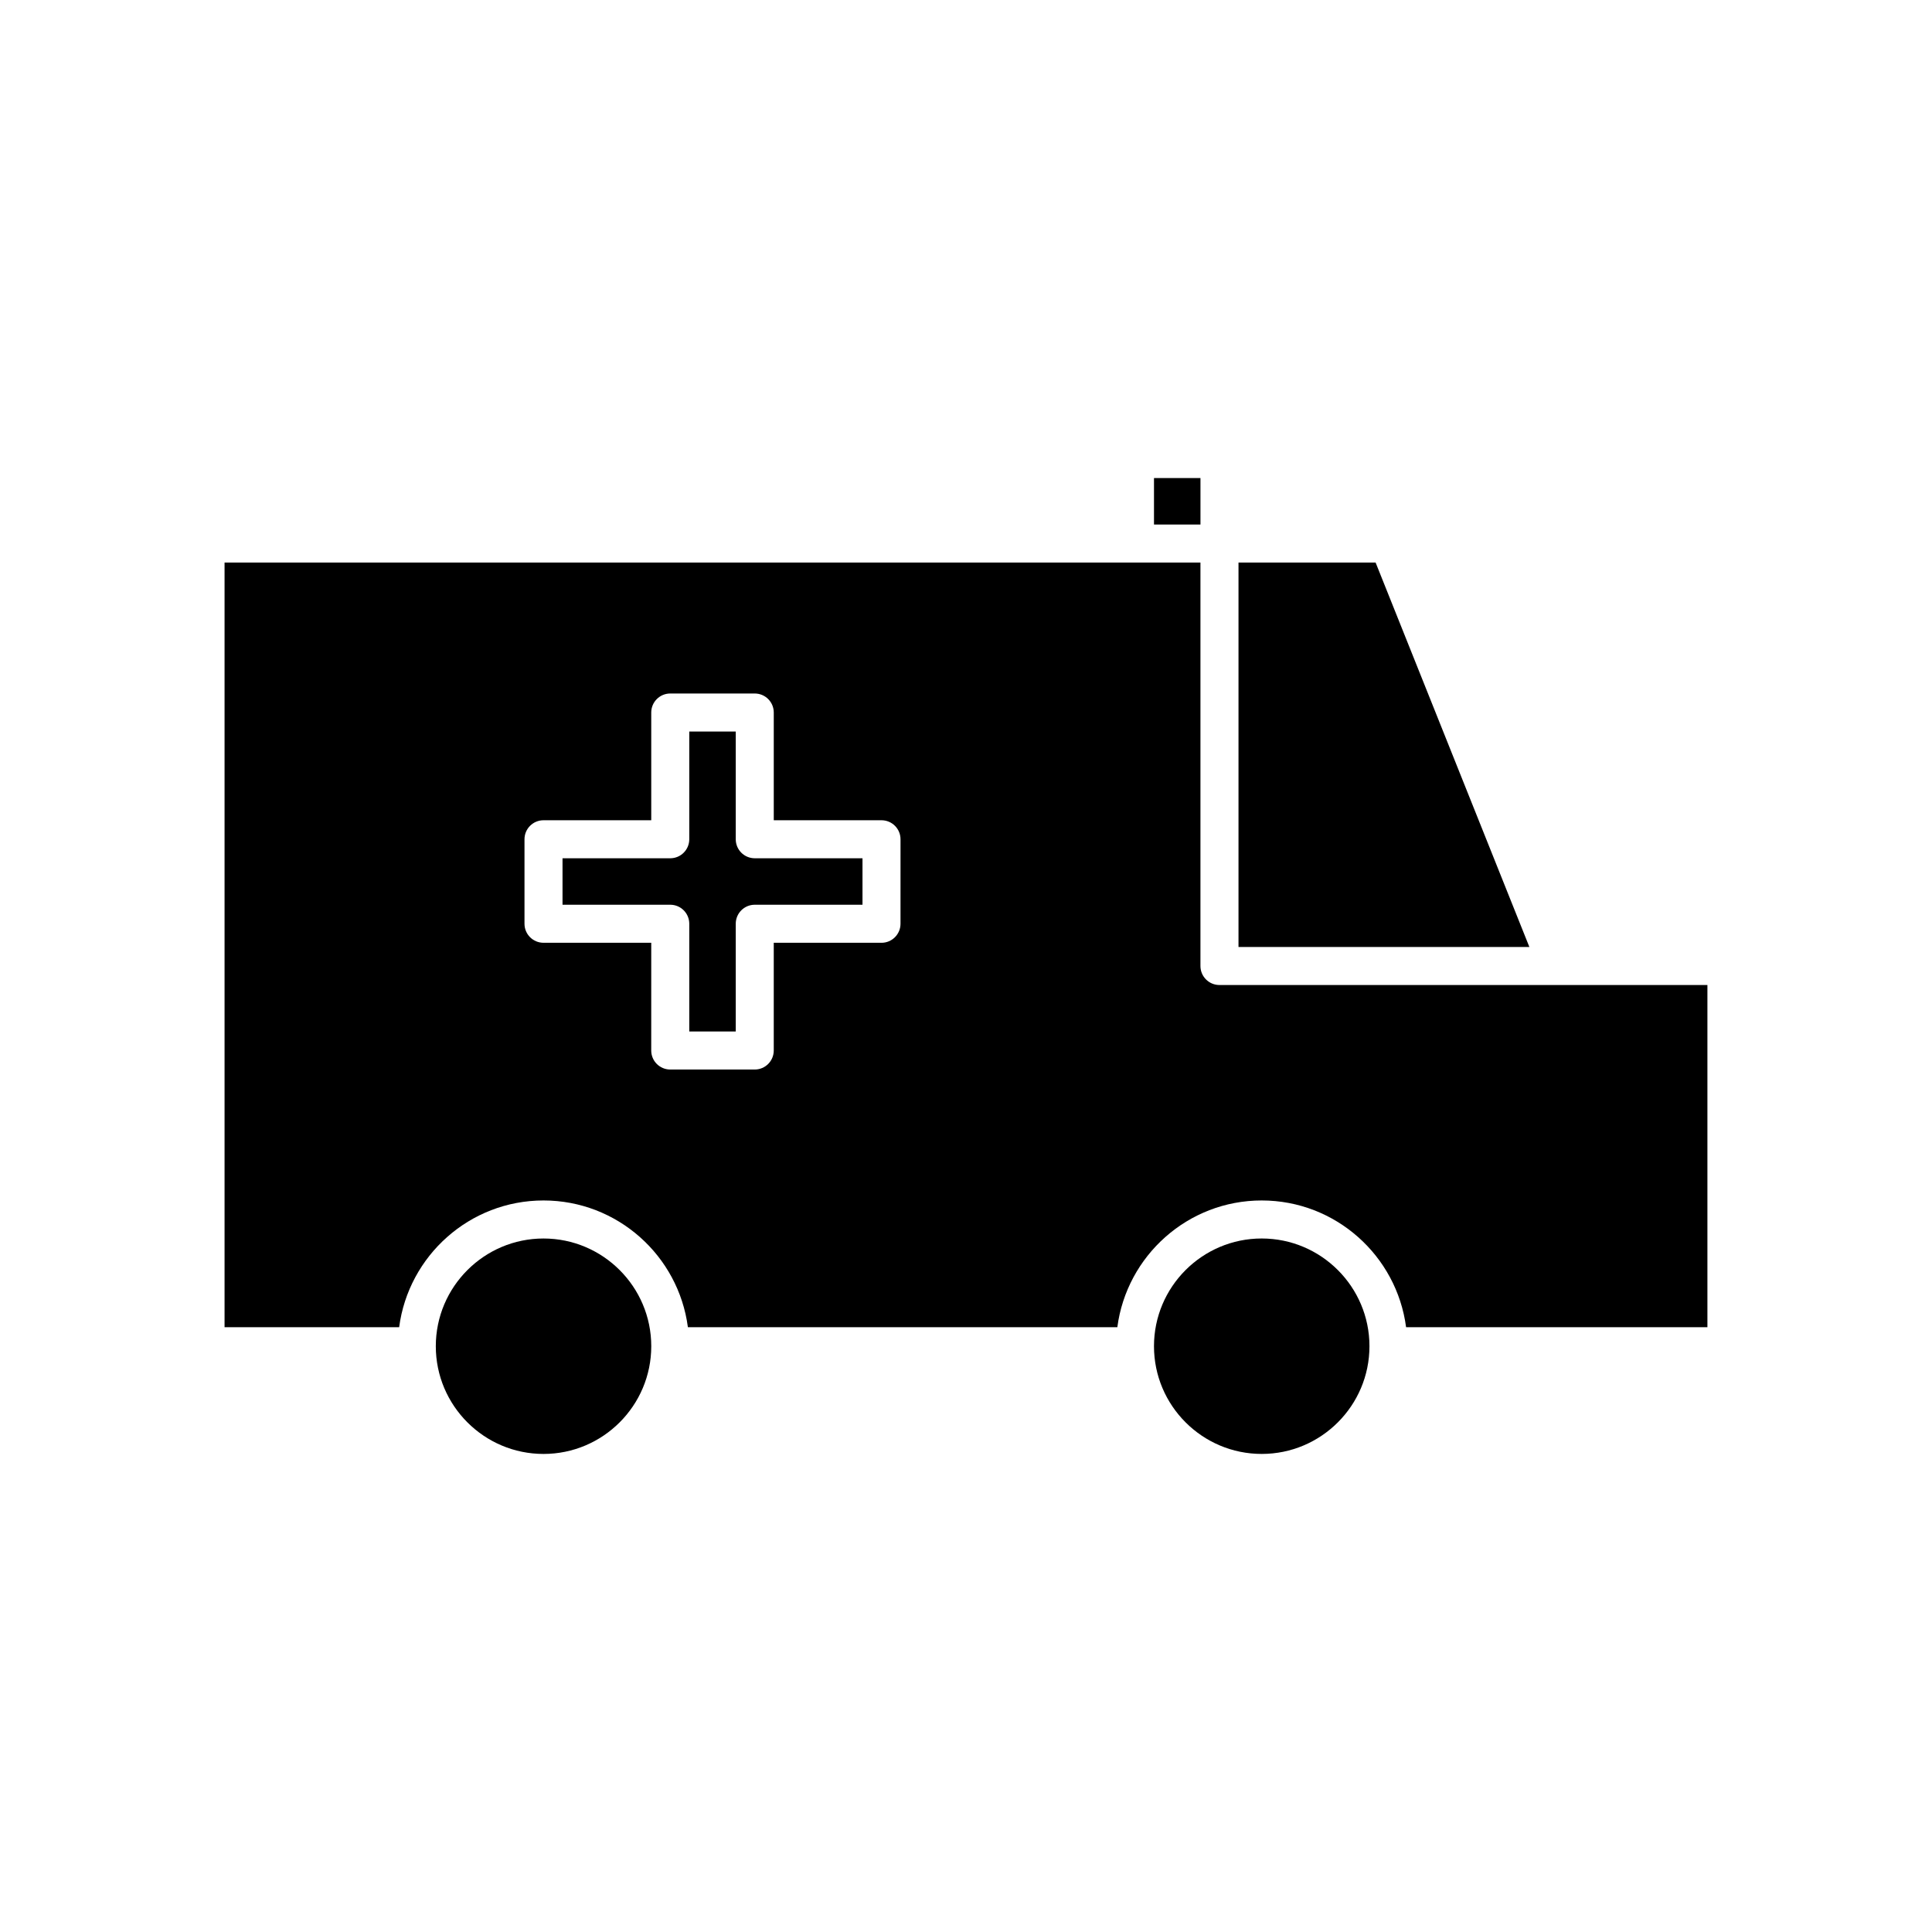
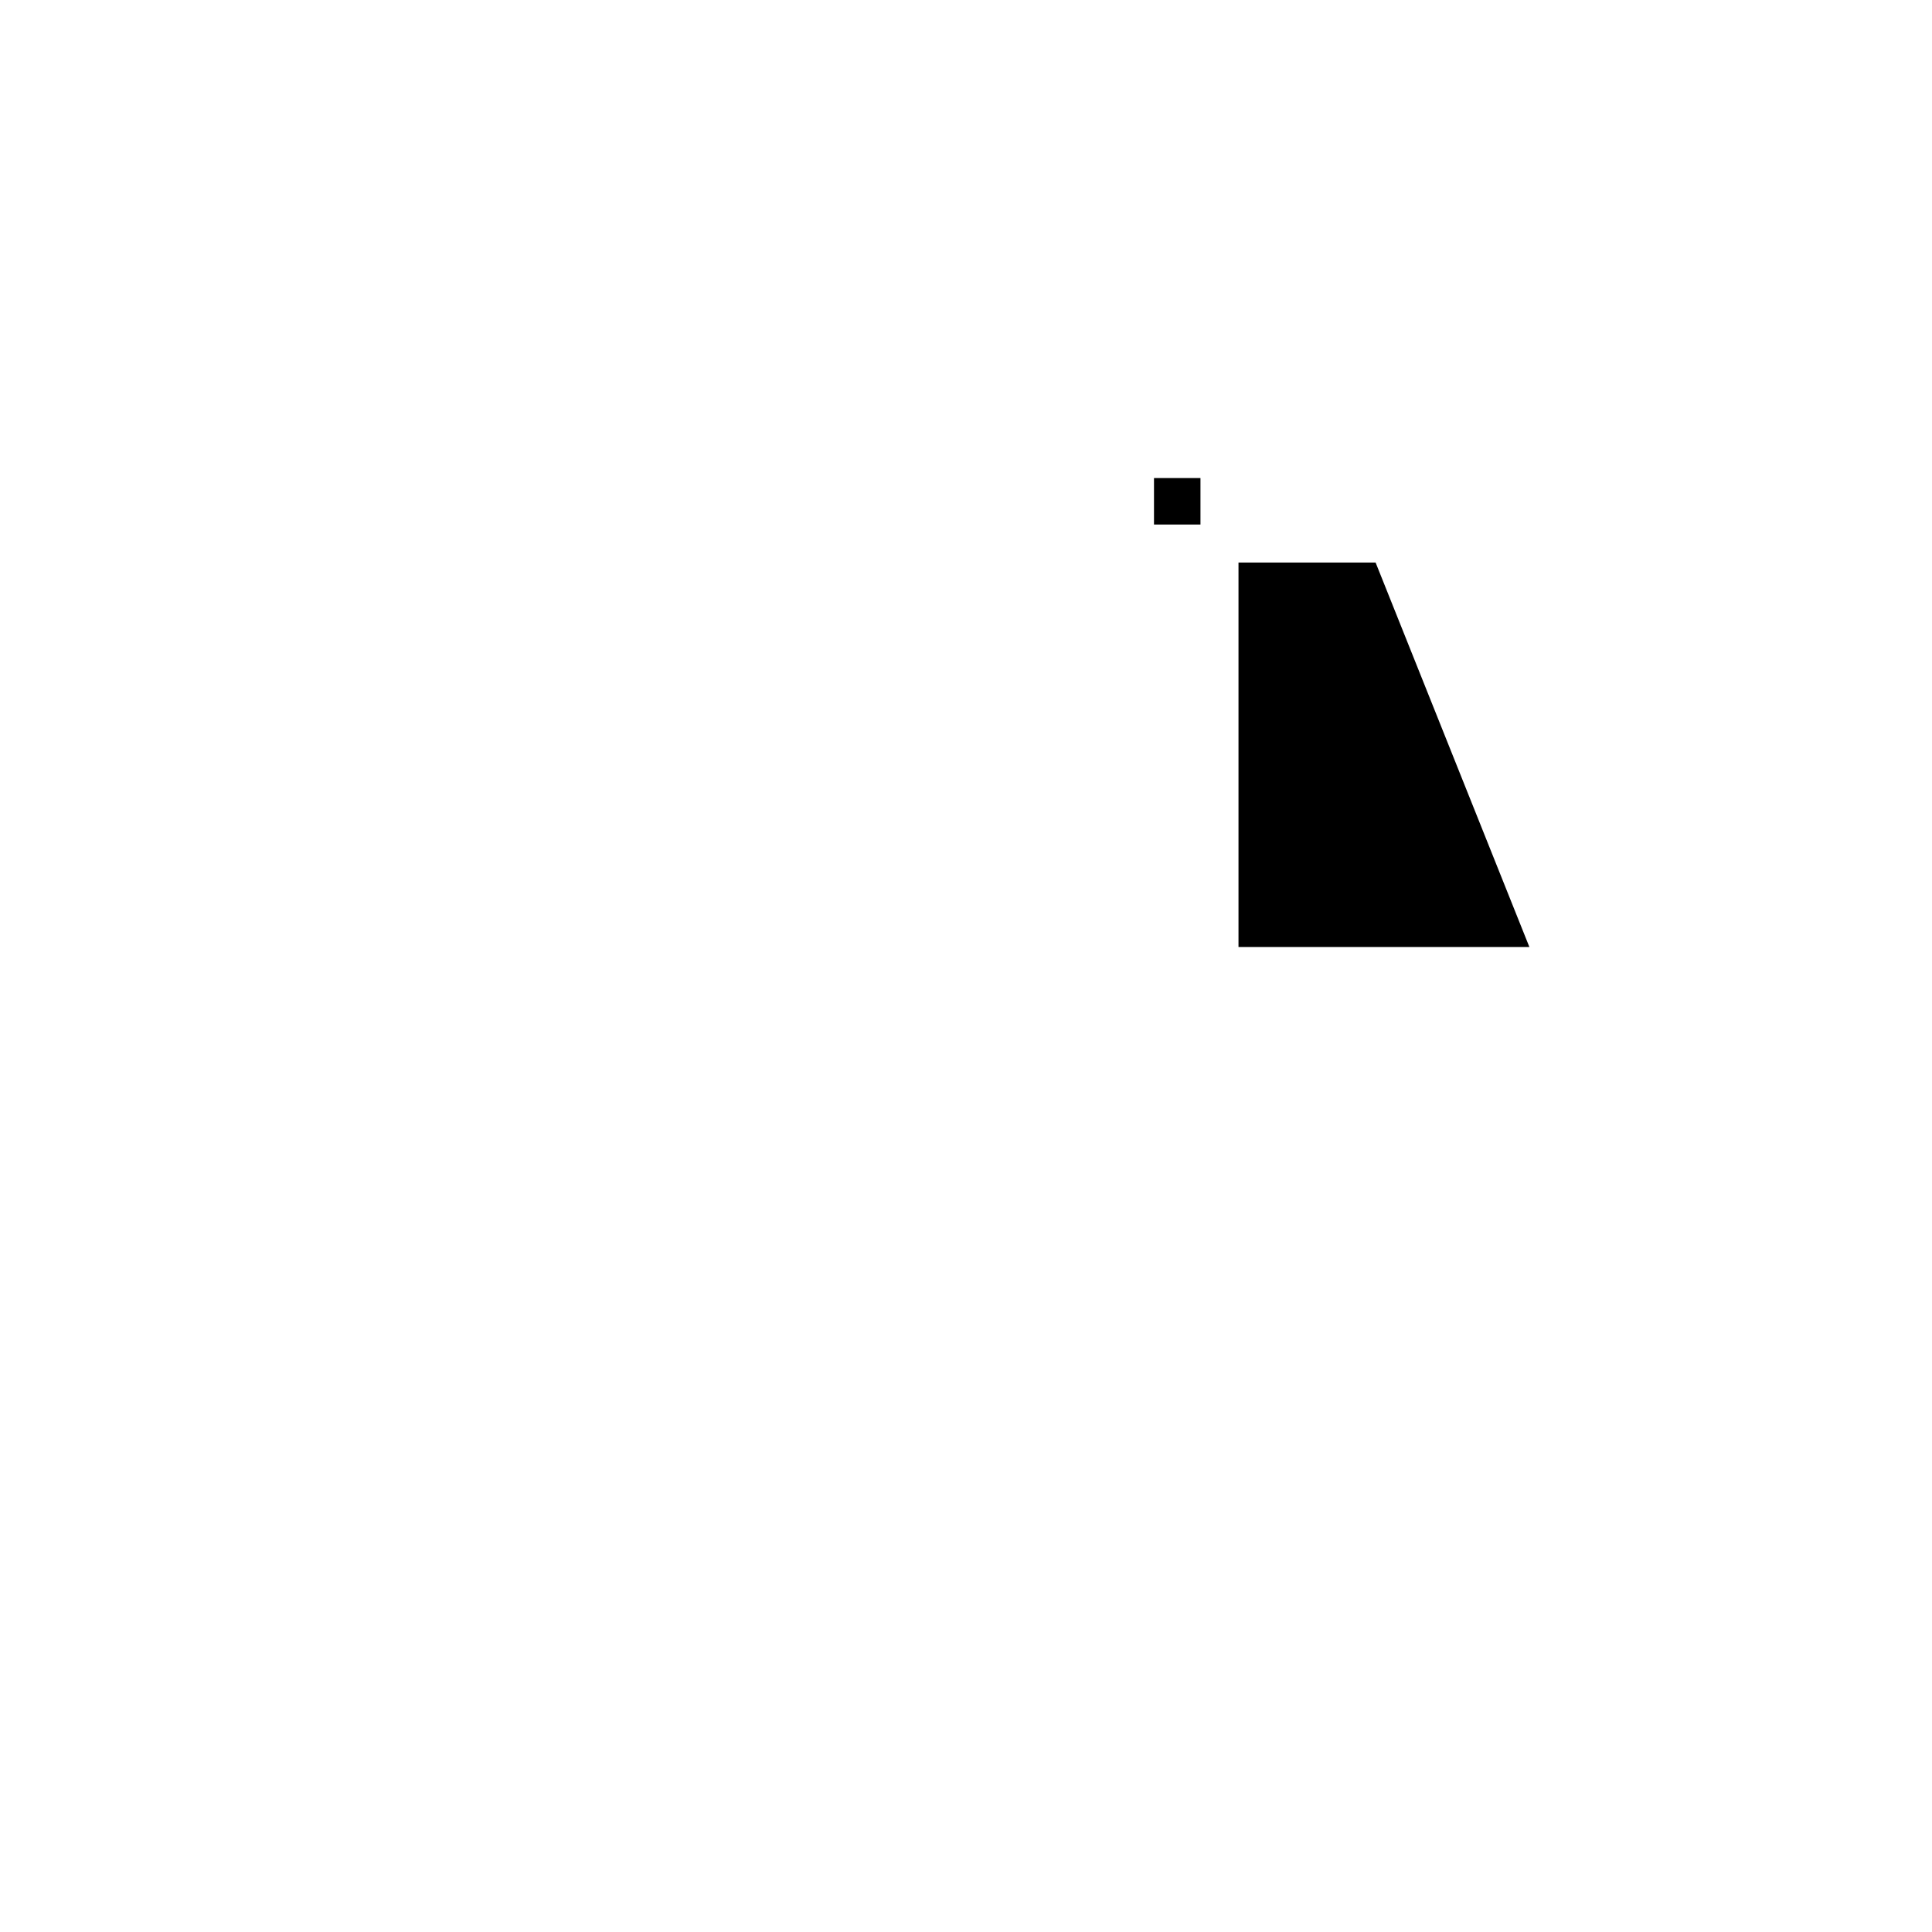
<svg xmlns="http://www.w3.org/2000/svg" fill="#000000" width="800px" height="800px" version="1.1" viewBox="144 144 512 512">
  <g>
    <path d="m508.55 293.08h-36.336v101.88h77.086z" />
-     <path d="m288.04 529.31c15.742 0 28.551-12.809 28.551-28.547 0-15.742-12.809-28.547-28.551-28.547-15.738 0-28.547 12.809-28.547 28.547 0 15.742 12.809 28.547 28.547 28.547z" />
-     <path d="m338.98 366.41v-28.551h-12.316v28.551c0 2.781-2.254 5.039-5.039 5.039h-28.551v12.316h28.551c2.785 0 5.039 2.254 5.039 5.039v28.547h12.316v-28.547c0-2.781 2.254-5.039 5.039-5.039h28.551v-12.316h-28.551c-2.785 0-5.039-2.254-5.039-5.039z" />
-     <path d="m506.92 500.76c0-15.742-12.809-28.547-28.551-28.547-15.746-0.004-28.551 12.805-28.551 28.547 0 15.742 12.809 28.547 28.551 28.547 15.742 0 28.551-12.805 28.551-28.547z" />
-     <path d="m467.17 405.04c-2.785 0-5.039-2.254-5.039-5.039v-106.92h-258.62v202.64h46.27c2.481-18.922 18.668-33.586 38.254-33.586 19.59 0 35.781 14.664 38.262 33.586h113.81c2.481-18.922 18.672-33.586 38.258-33.586 19.59 0 35.781 14.664 38.262 33.586h79.855v-90.688zm-84.527-16.23c0 2.781-2.254 5.039-5.039 5.039h-28.551v28.547c0 2.781-2.254 5.039-5.039 5.039h-22.391c-2.785 0-5.039-2.254-5.039-5.039l0.004-28.551h-28.551c-2.785 0-5.039-2.254-5.039-5.039v-22.391c0-2.781 2.254-5.039 5.039-5.039h28.551v-28.551c0-2.781 2.254-5.039 5.039-5.039h22.391c2.785 0 5.039 2.254 5.039 5.039v28.551h28.551c2.785 0 5.039 2.254 5.039 5.039z" />
    <path d="m449.82 270.69h12.316v12.316h-12.316z" />
  </g>
</svg>